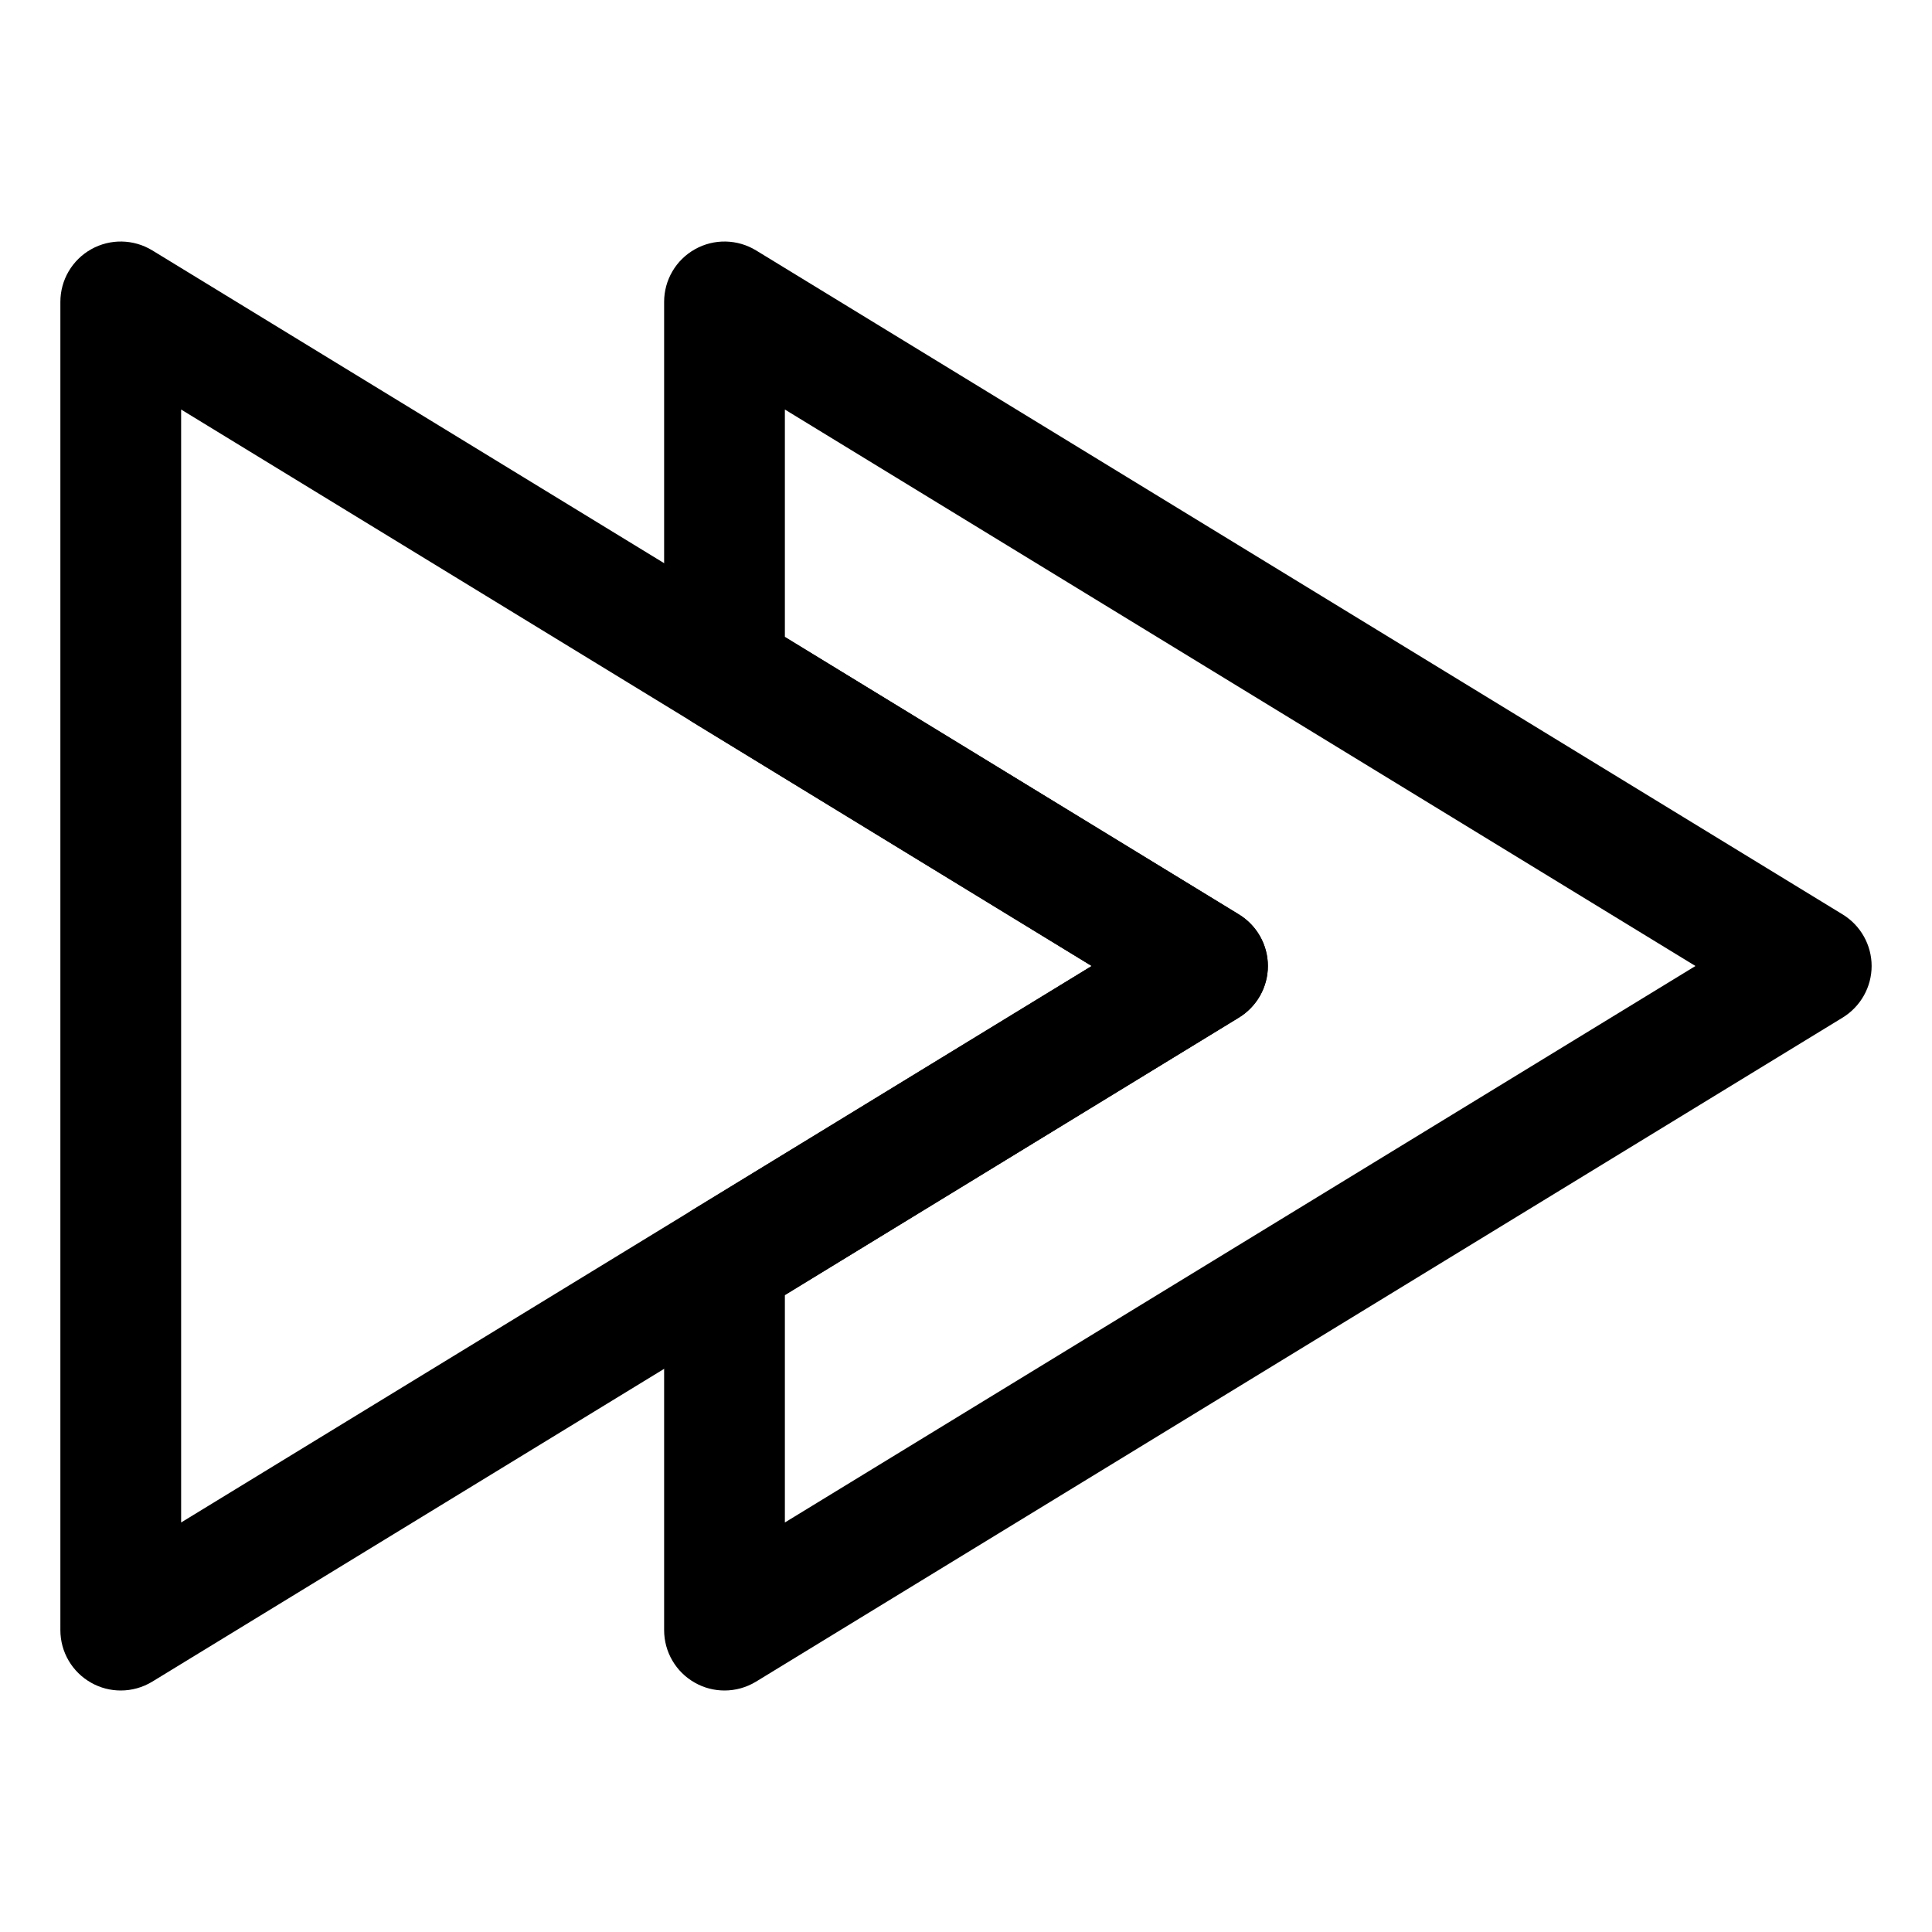
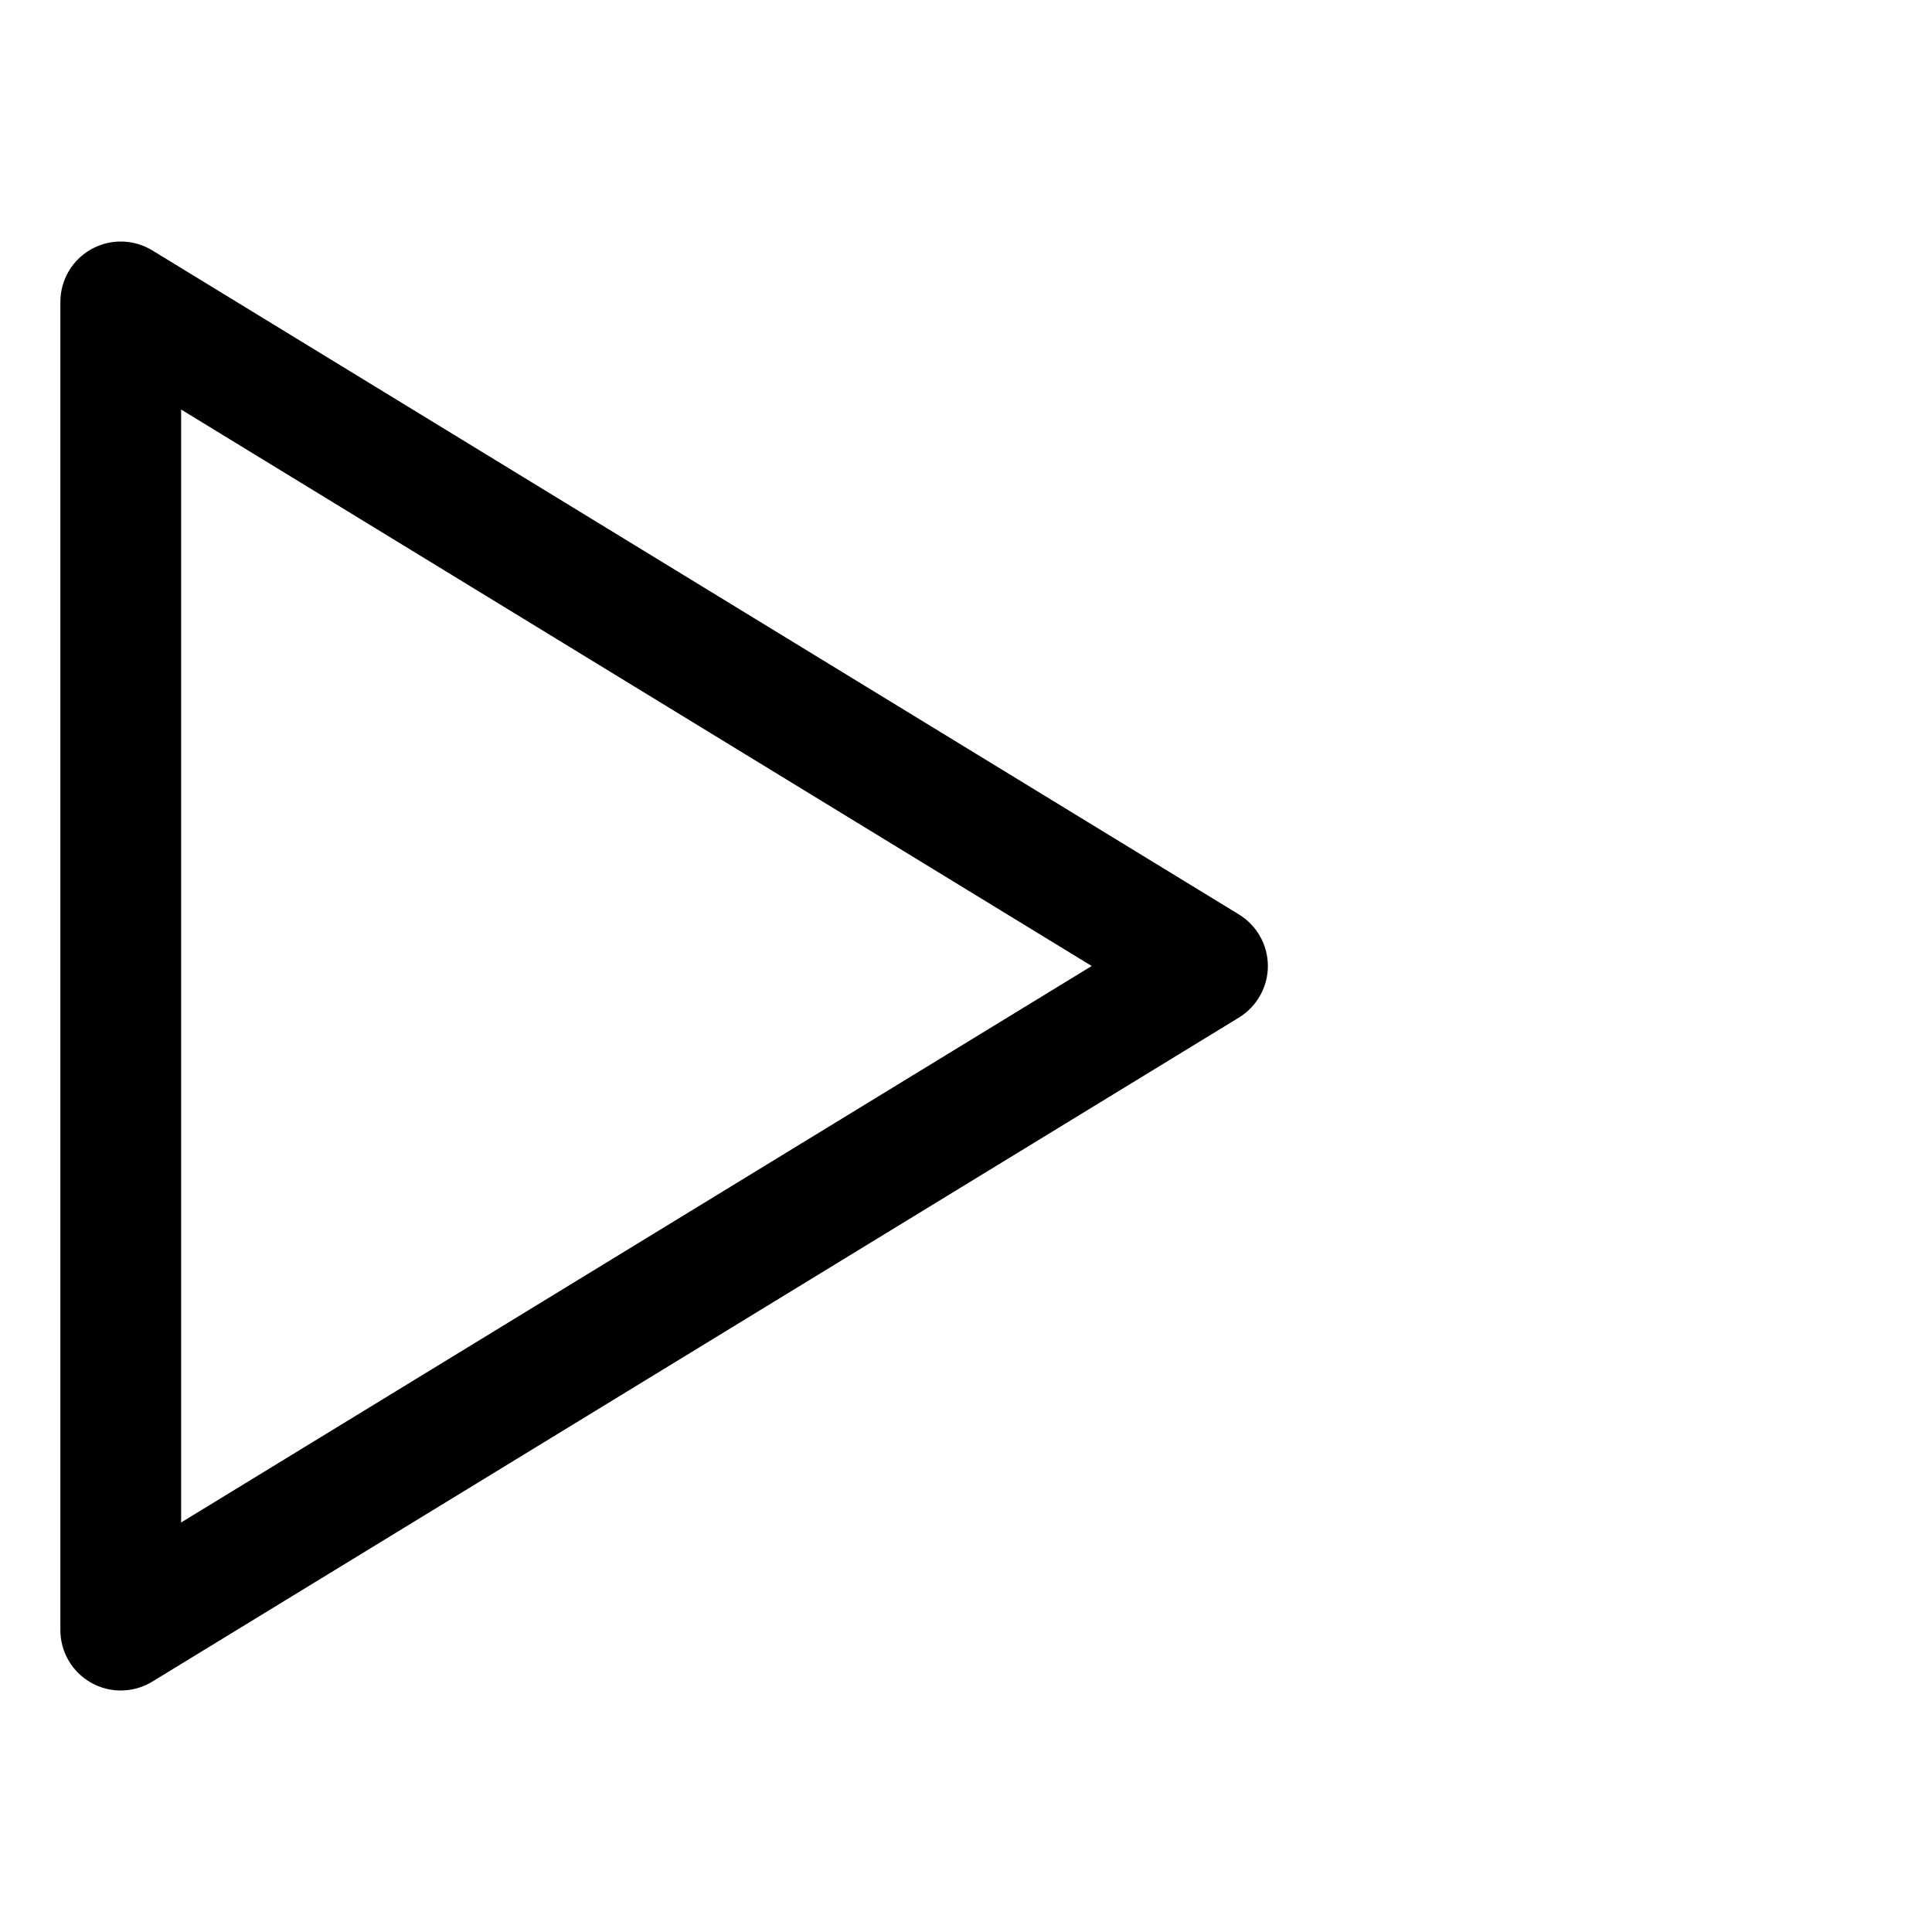
<svg xmlns="http://www.w3.org/2000/svg" version="1.1" id="Layer_1" x="0px" y="0px" viewBox="0 0 32 32" style="enable-background:new 0 0 32 32;" xml:space="preserve">
  <style type="text/css">
	.st0{clip-path:url(#SVGID_2_);}
	.st1{clip-path:url(#SVGID_4_);}
</style>
  <g>
    <g>
-       <path d="M12,28c-0.168,0-0.337-0.042-0.489-0.128C11.195,27.695,11,27.362,11,27v-6.111    c0-0.348,0.182-0.672,0.479-0.854L18.082,16l-6.604-4.035    C11.182,11.783,11,11.459,11,11.111V5c0-0.362,0.195-0.695,0.511-0.872    c0.316-0.177,0.702-0.169,1.011,0.019l18,11C30.818,15.329,31,15.652,31,16    s-0.182,0.671-0.479,0.854l-18,11C12.361,27.951,12.181,28,12,28z M13,21.45v3.767    L28.082,16L13,6.783v3.767l7.521,4.596C20.818,15.328,21,15.652,21,16    s-0.182,0.672-0.479,0.854L13,21.45z" />
-     </g>
+       </g>
    <g>
      <g>
        <path d="M2,28c-0.168,0-0.337-0.042-0.489-0.128C1.195,27.695,1,27.362,1,27V5     c0-0.362,0.195-0.695,0.511-0.872c0.316-0.177,0.702-0.169,1.011,0.019l18,11     C20.818,15.329,21,15.652,21,16s-0.182,0.671-0.479,0.854l-18,11     C2.361,27.951,2.181,28,2,28z M3,6.783v18.434L18.082,16L3,6.783z" />
      </g>
    </g>
  </g>
</svg>